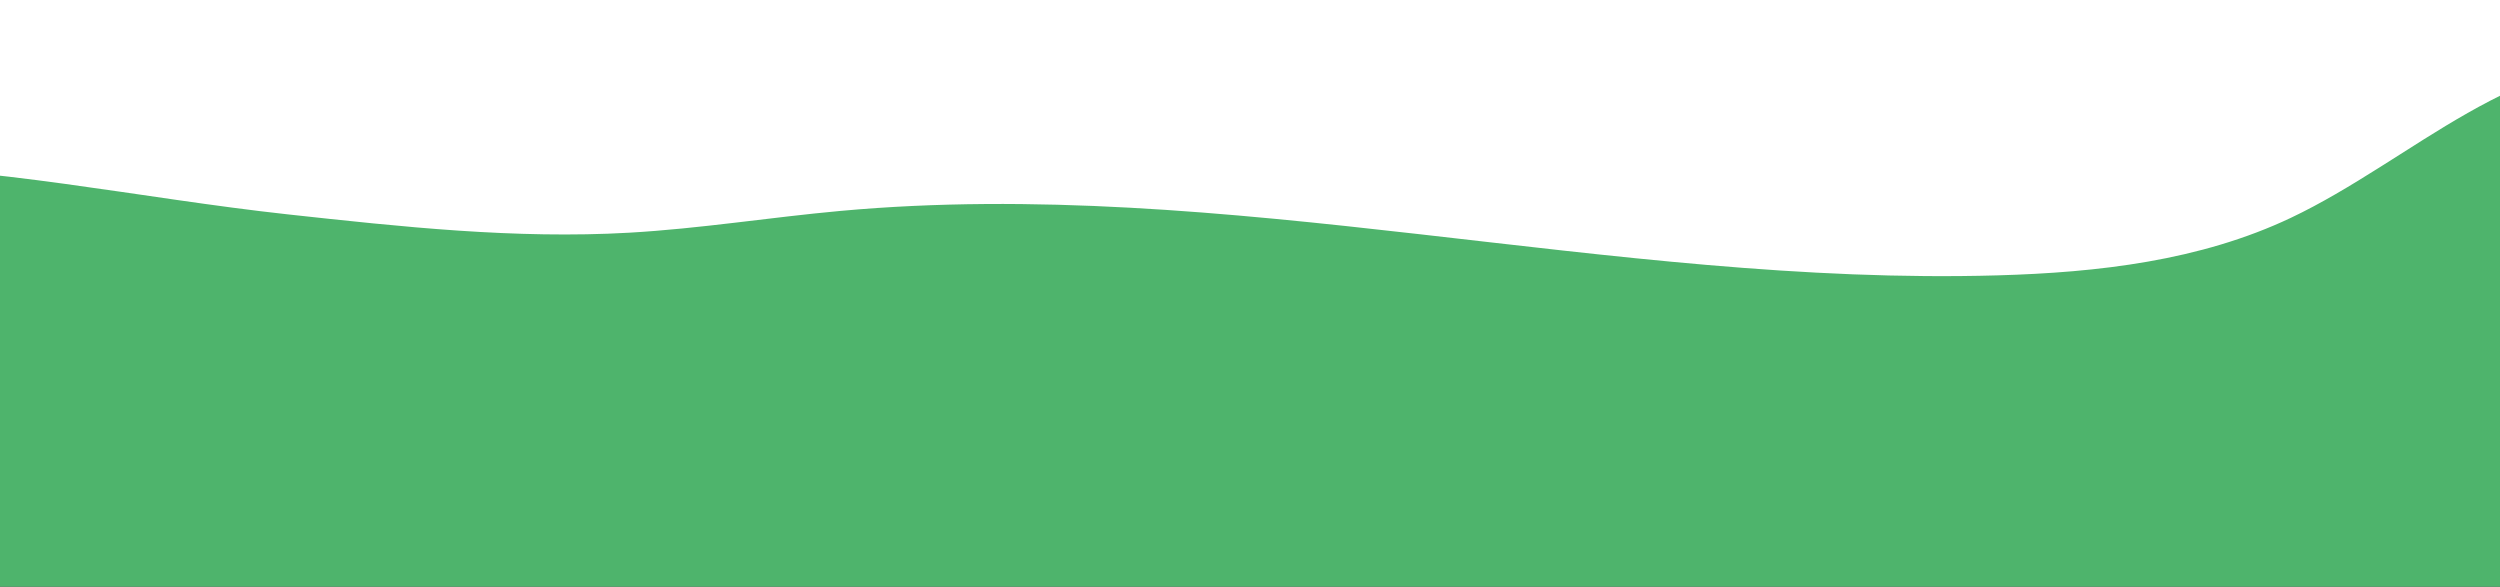
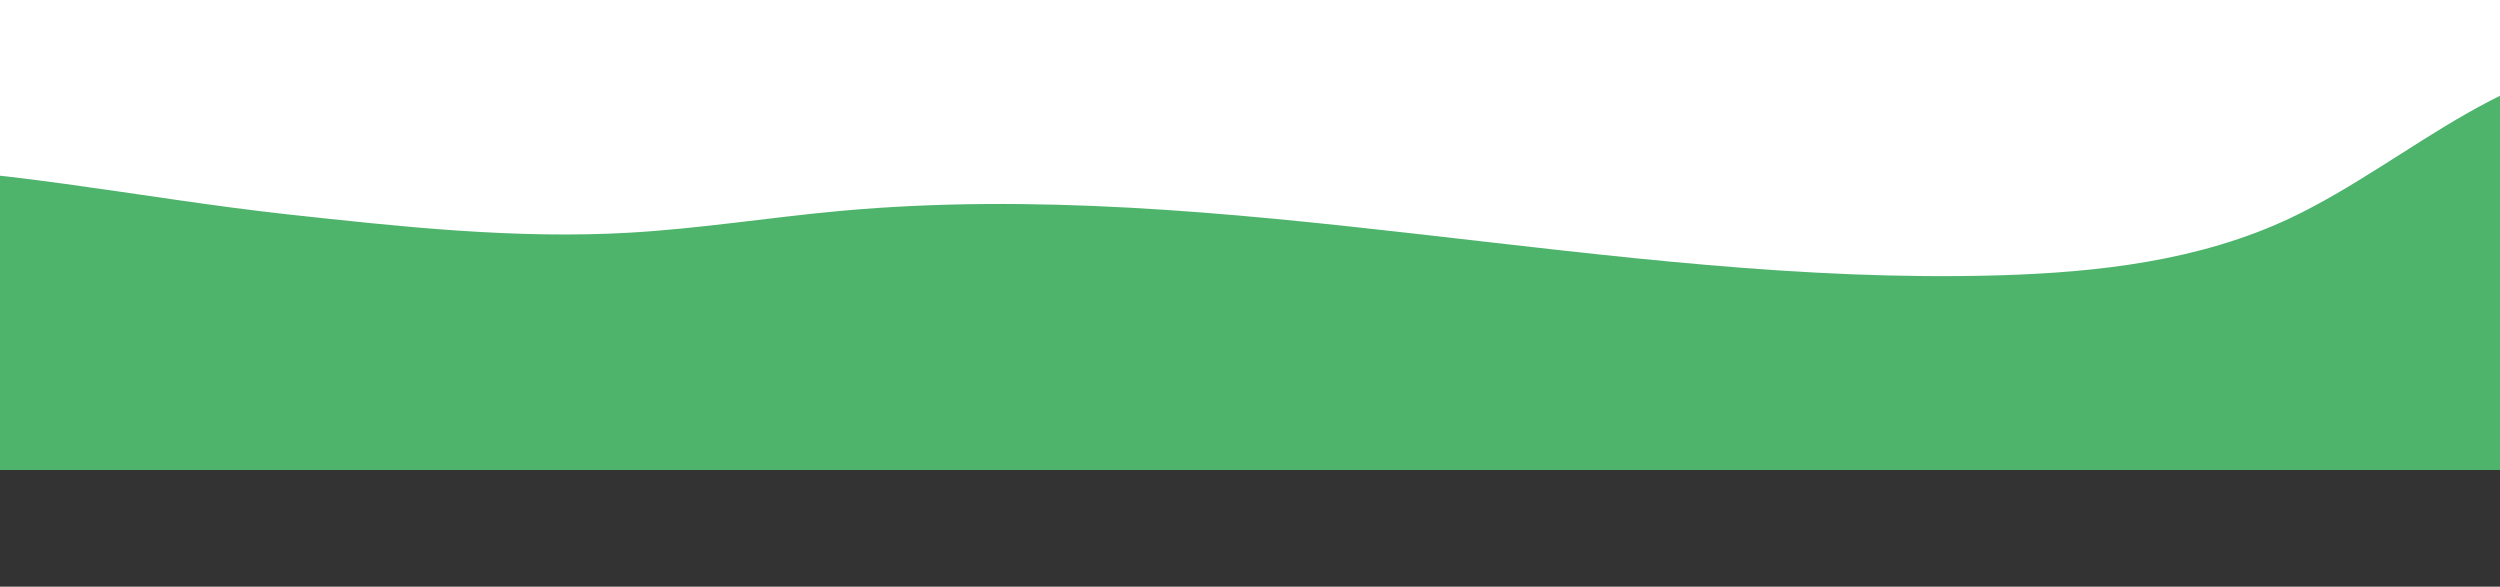
<svg xmlns="http://www.w3.org/2000/svg" data-name="レイヤー 2" viewBox="0 0 750 176">
  <rect x="0" y="0" width="750" height="176" fill="#333333" stroke="none" />
  <defs>
    <style>
.cls-1 { fill: none; }
.cls-2 { clip-path: url(#sid2); }
.cls-3 { fill: #fff; }
.cls-4 { fill: #4eb46c; }
</style>
    <clipPath id="sid2">
      <rect class="cls-1" width="750" height="176" />
    </clipPath>
  </defs>
  <g data-name="レイヤー 1">
    <g class="cls-2">
      <rect class="cls-3" x="-51" y="-111" width="873" height="219" />
-       <rect class="cls-4" x="-51" y="108" width="873" height="124" />
-       <path class="cls-4" d="M-47.77,49.66c45.03,0,89.52,9.78,134.28,14.67,33.97,3.71,68.13,7.43,102.24,5.48,21.23-1.21,42.27-4.61,63.45-6.54,115.57-10.55,231.09,22.67,347.09,19.34,30.09-.86,60.77-4.37,87.97-17.26,36.28-17.19,68.91-51.29,108.73-46.18v121.83H-50.23s-1.58-91.34,2.46-91.34Z" />
+       <path class="cls-4" d="M-47.77,49.66c45.03,0,89.52,9.78,134.28,14.67,33.97,3.71,68.13,7.43,102.24,5.48,21.23-1.21,42.27-4.61,63.45-6.54,115.57-10.55,231.09,22.67,347.09,19.34,30.09-.86,60.77-4.37,87.97-17.26,36.28-17.19,68.91-51.29,108.73-46.18v121.83H-50.23Z" />
    </g>
  </g>
</svg>